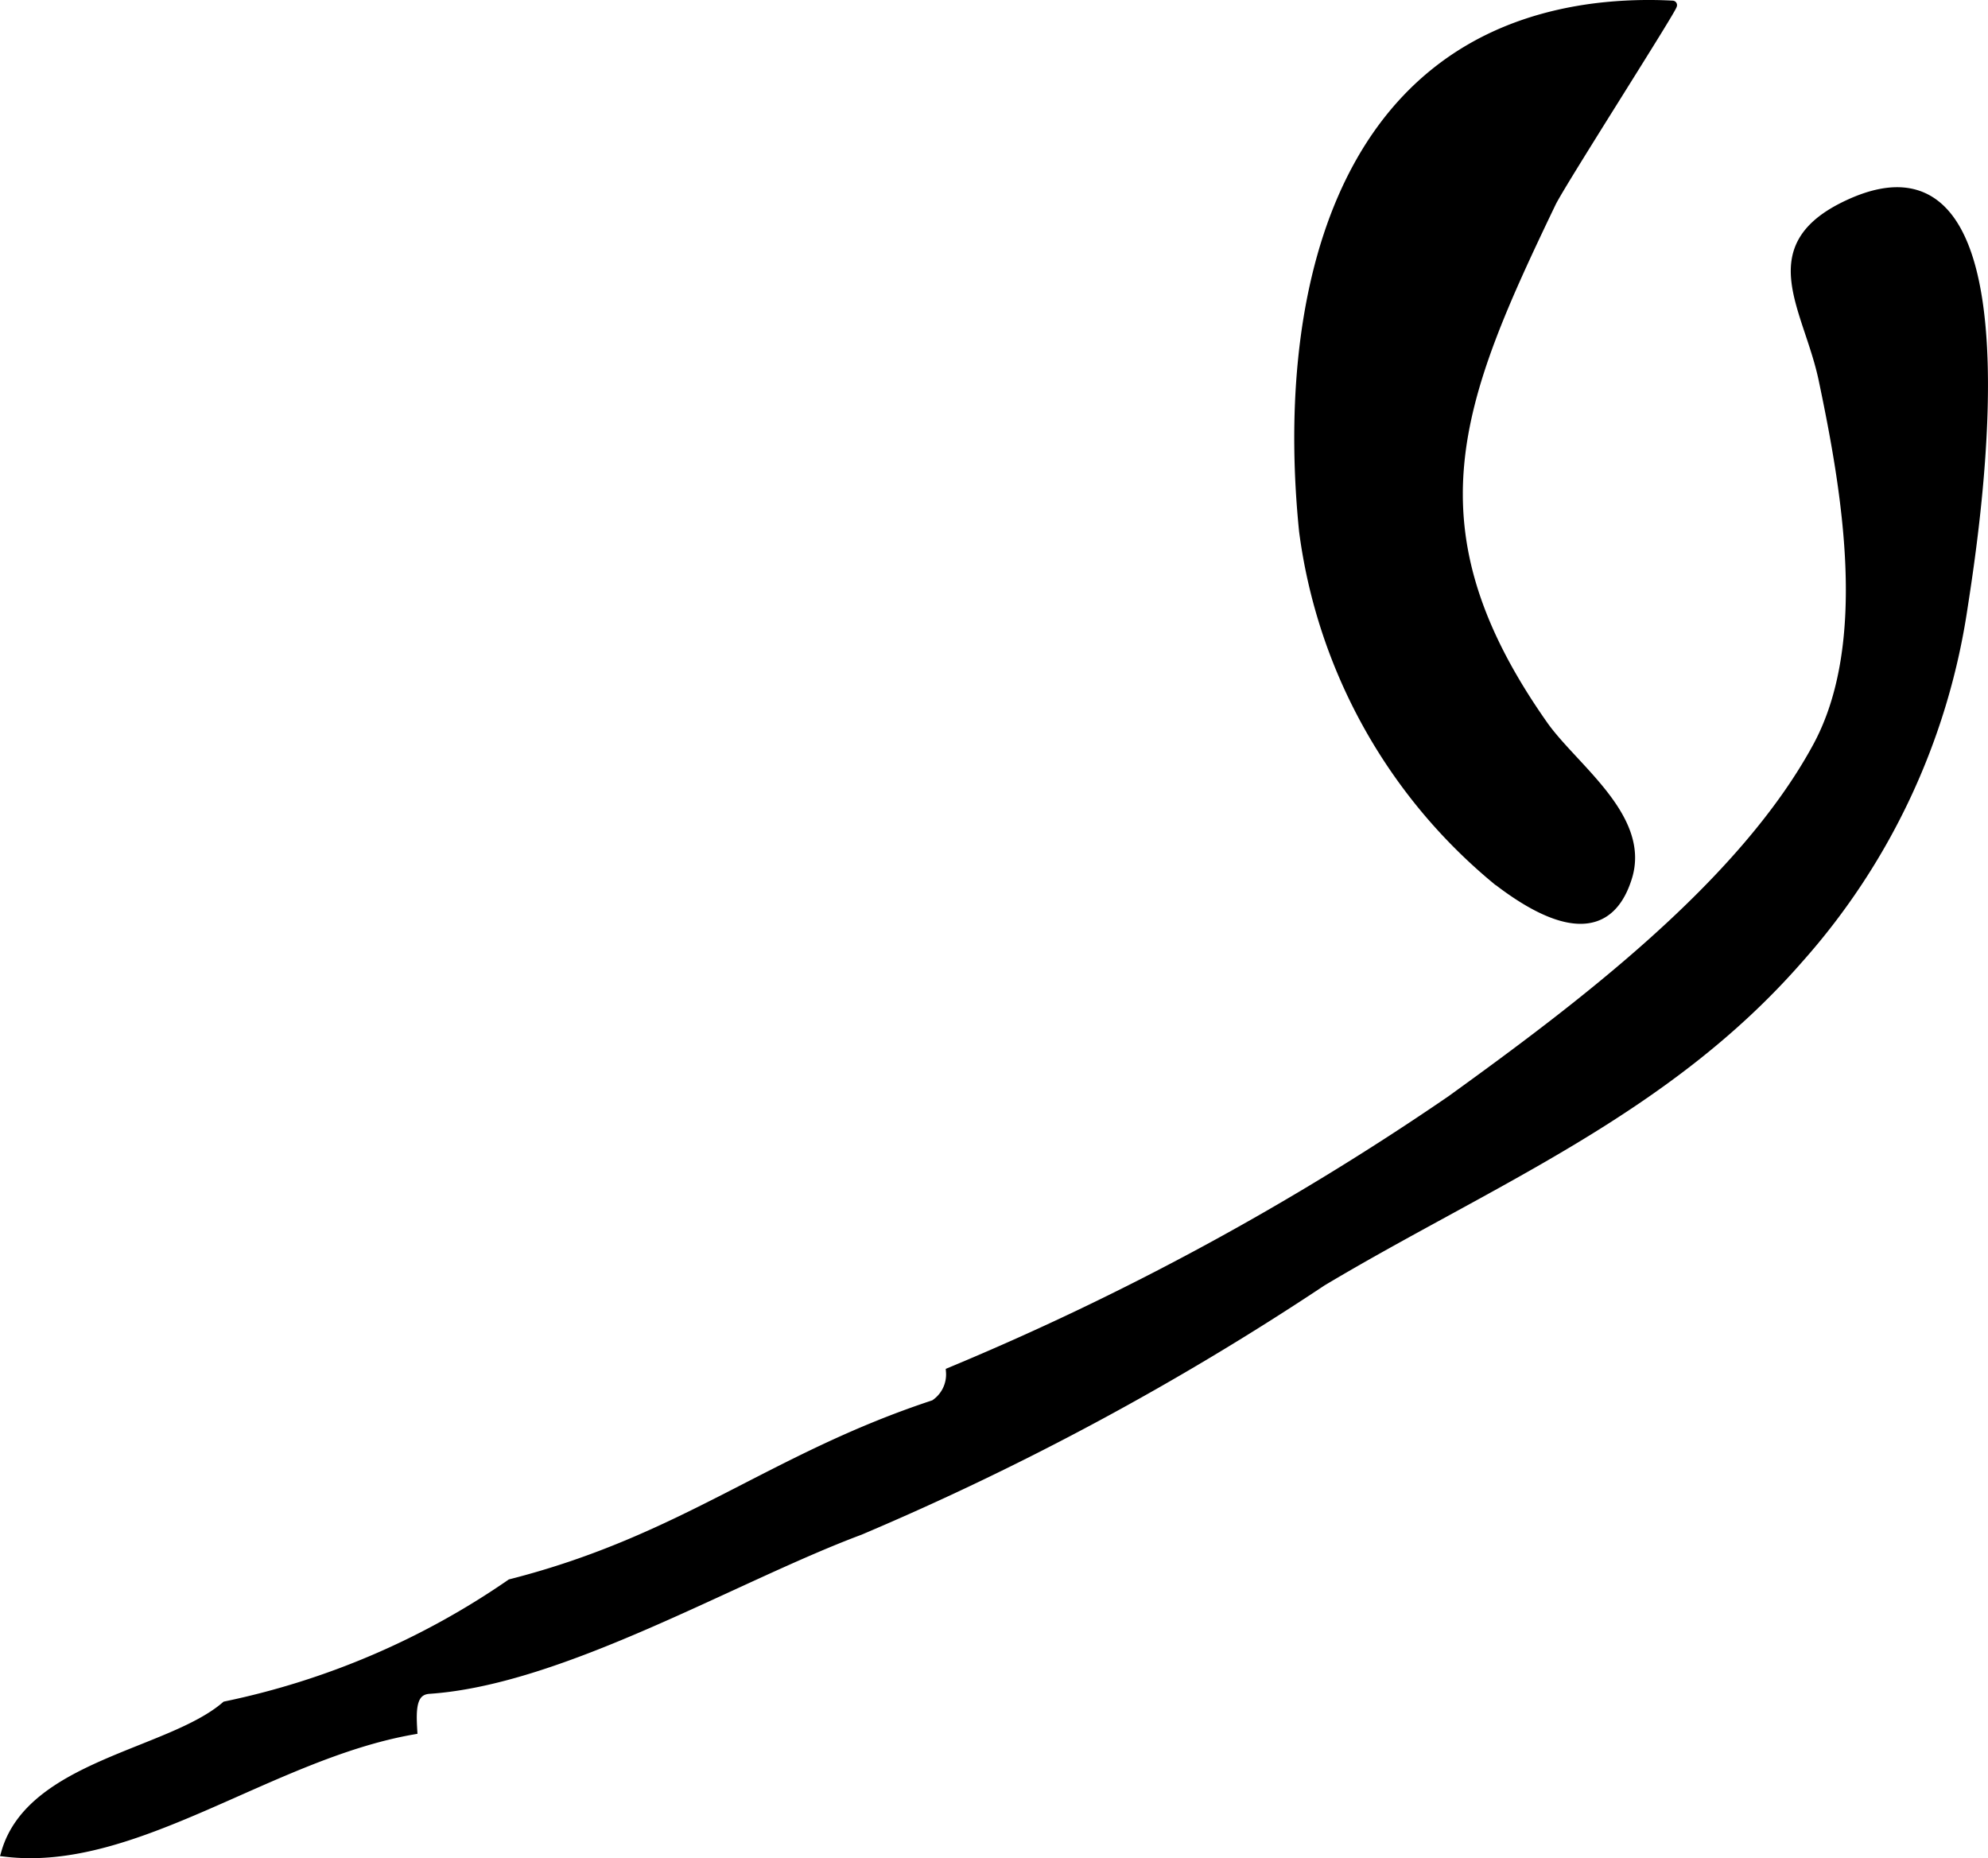
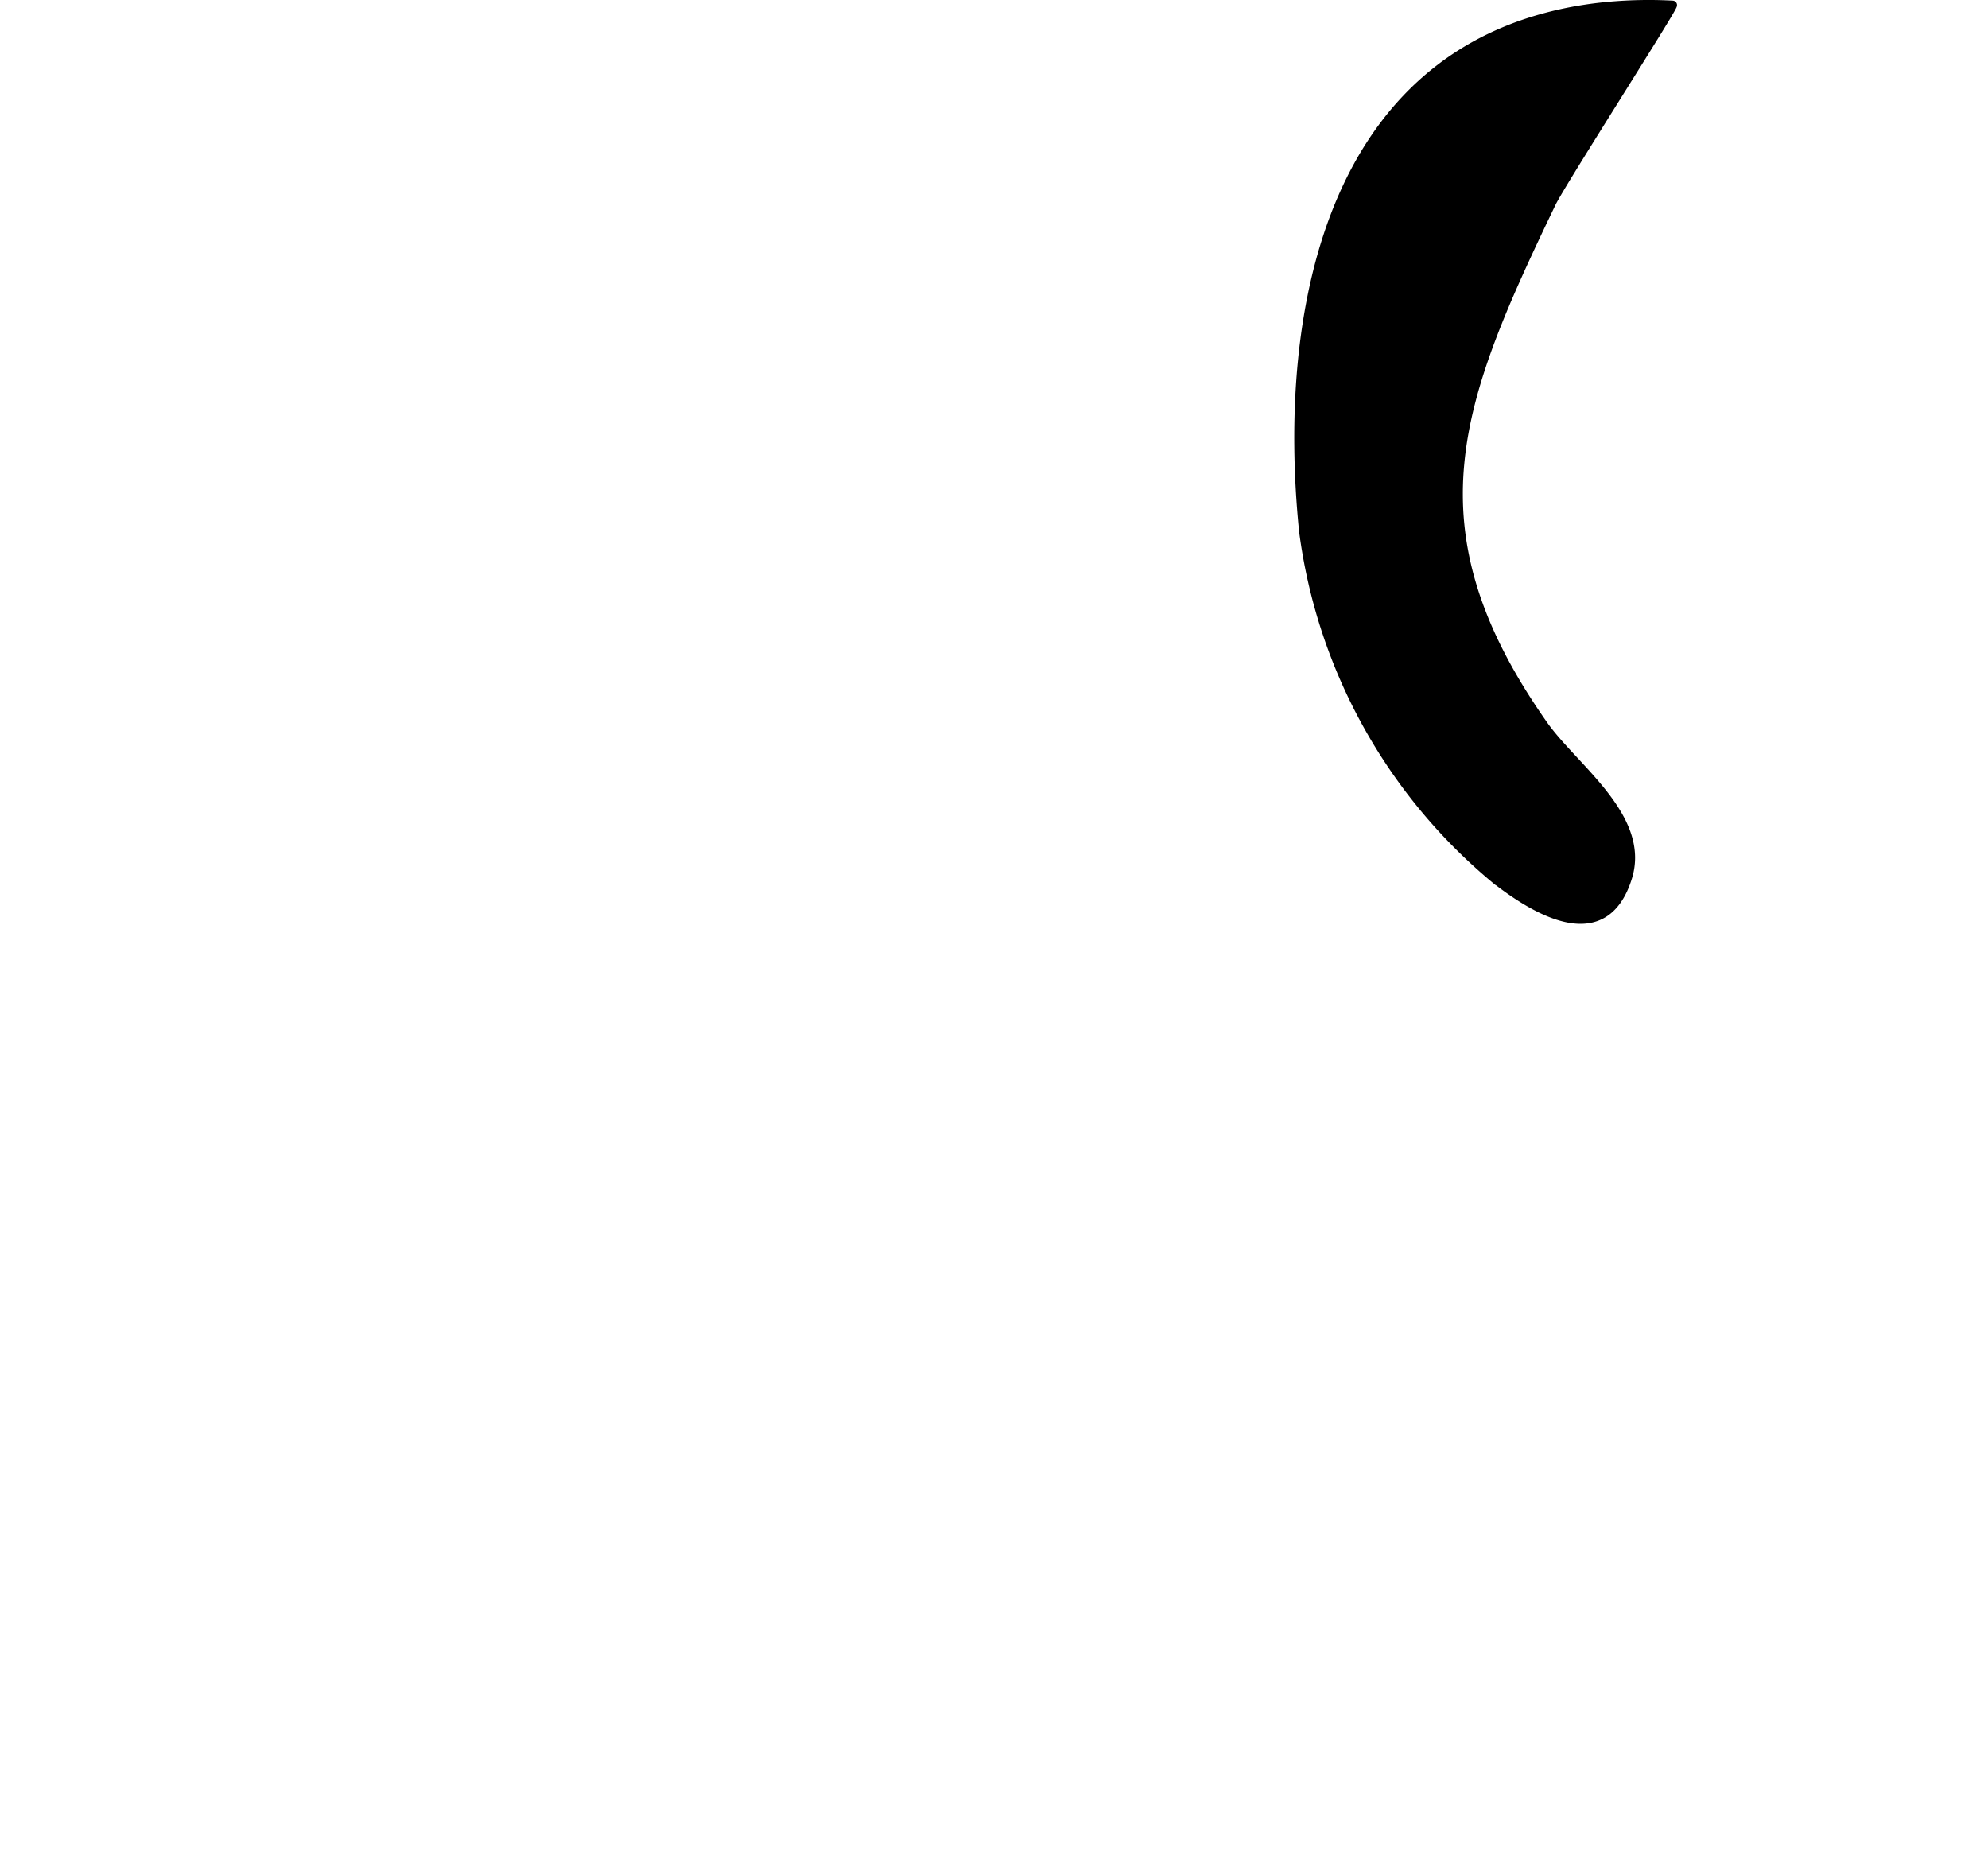
<svg xmlns="http://www.w3.org/2000/svg" version="1.1" width="11.996mm" height="11.21mm" viewBox="0 0 34.005 31.777">
  <defs>
    <style type="text/css">
      .a {
        stroke: #000;
        stroke-miterlimit: 10;
        stroke-width: 0.15px;
        fill-rule: evenodd;
      }
    </style>
  </defs>
  <path class="a" d="M27.308.128a7.512,7.512,0,0,1,1.302-.042c.044.002-1.911,3.052-2.07,3.384-1.619,3.373-2.518,5.543-.137,8.929.515.731,1.752,1.576,1.441,2.598-.39,1.272-1.544.602-2.267.038A9.303,9.303,0,0,1,22.296,9.084C21.907,5.259,22.782.689,27.308.128Z" />
-   <path class="a" d="M24.818,18.81c2.17-1.567,4.968-3.658,6.26-6.035.964-1.768.5-4.4.104-6.286-.26-1.232-1.126-2.27.428-2.995,3.294-1.538,2.182,5.537,1.964,6.943a11.588,11.588,0,0,1-2.811,5.971c-2.28,2.607-5.309,3.817-8.147,5.511a48.266,48.266,0,0,1-7.905,4.256c-2.151.803-5.092,2.563-7.37,2.717-.304.021-.299.351-.279.696-2.439.427-4.752,2.353-6.965,2.09.435-1.499,2.812-1.688,3.762-2.508a13.364,13.364,0,0,0,4.876-2.09c2.975-.758,4.456-2.147,7.244-3.064a.608.608,0,0,0,.277-.558A47.162,47.162,0,0,0,24.818,18.81Z" />
</svg>